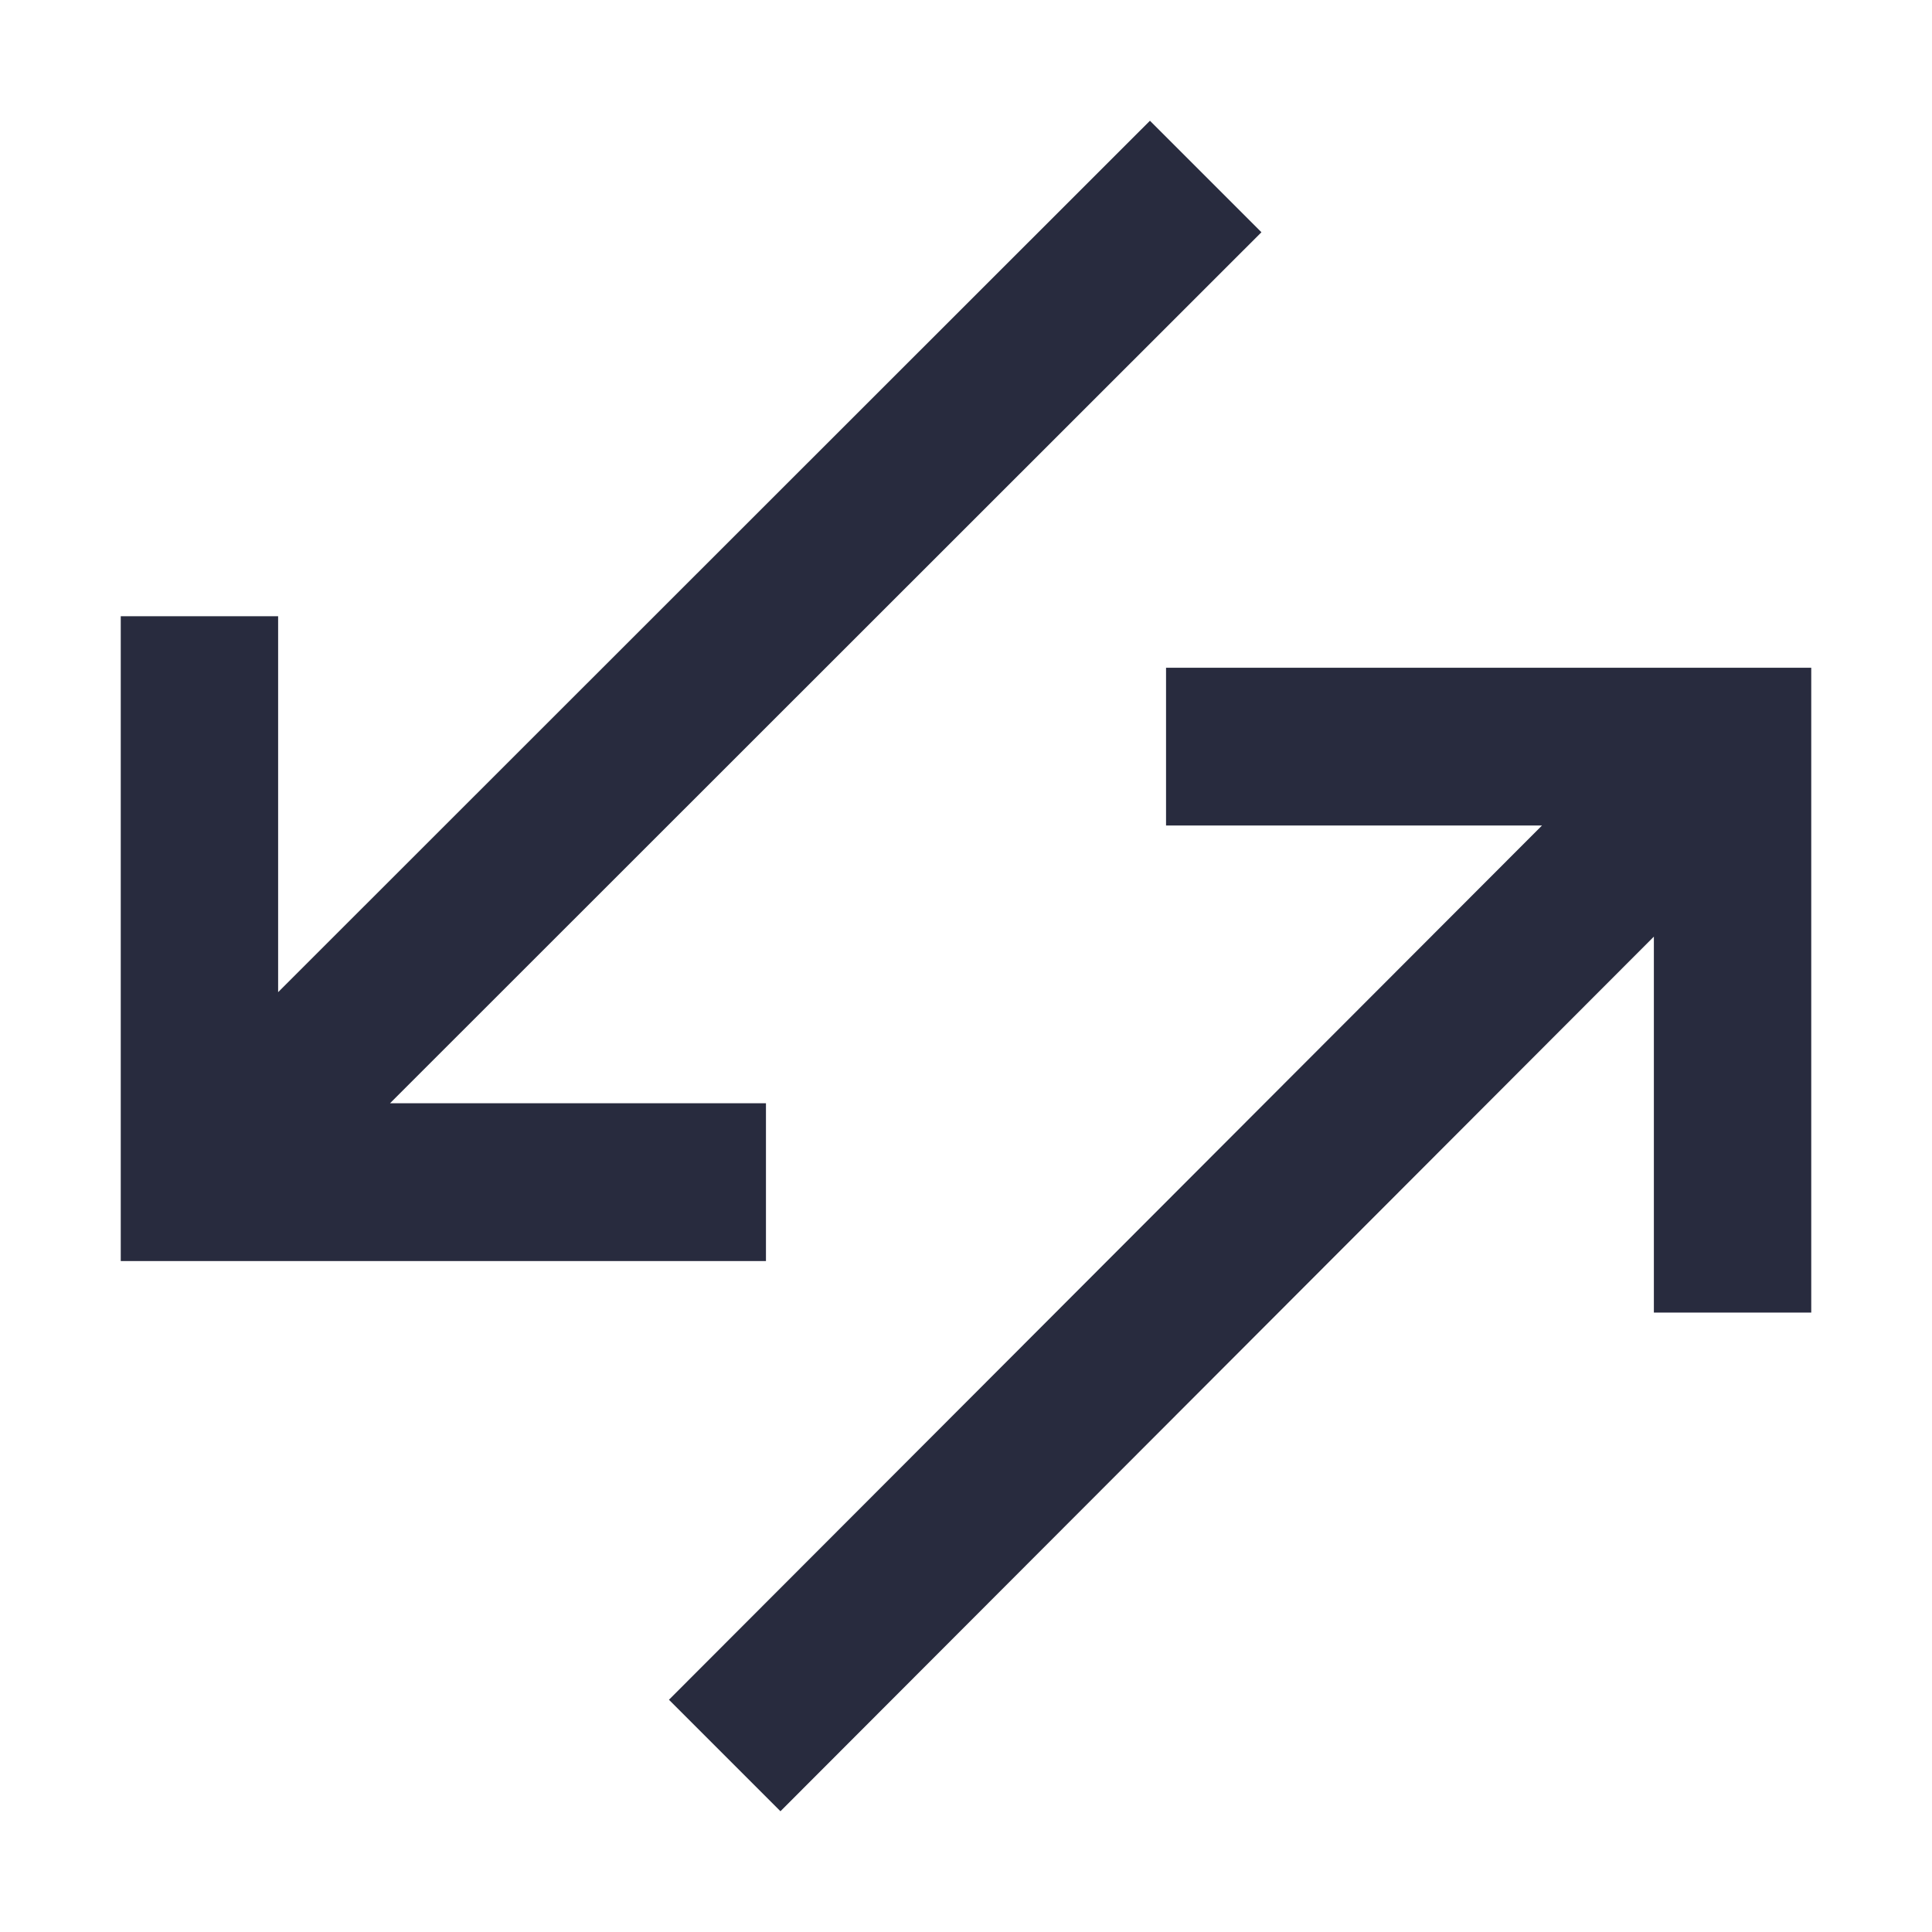
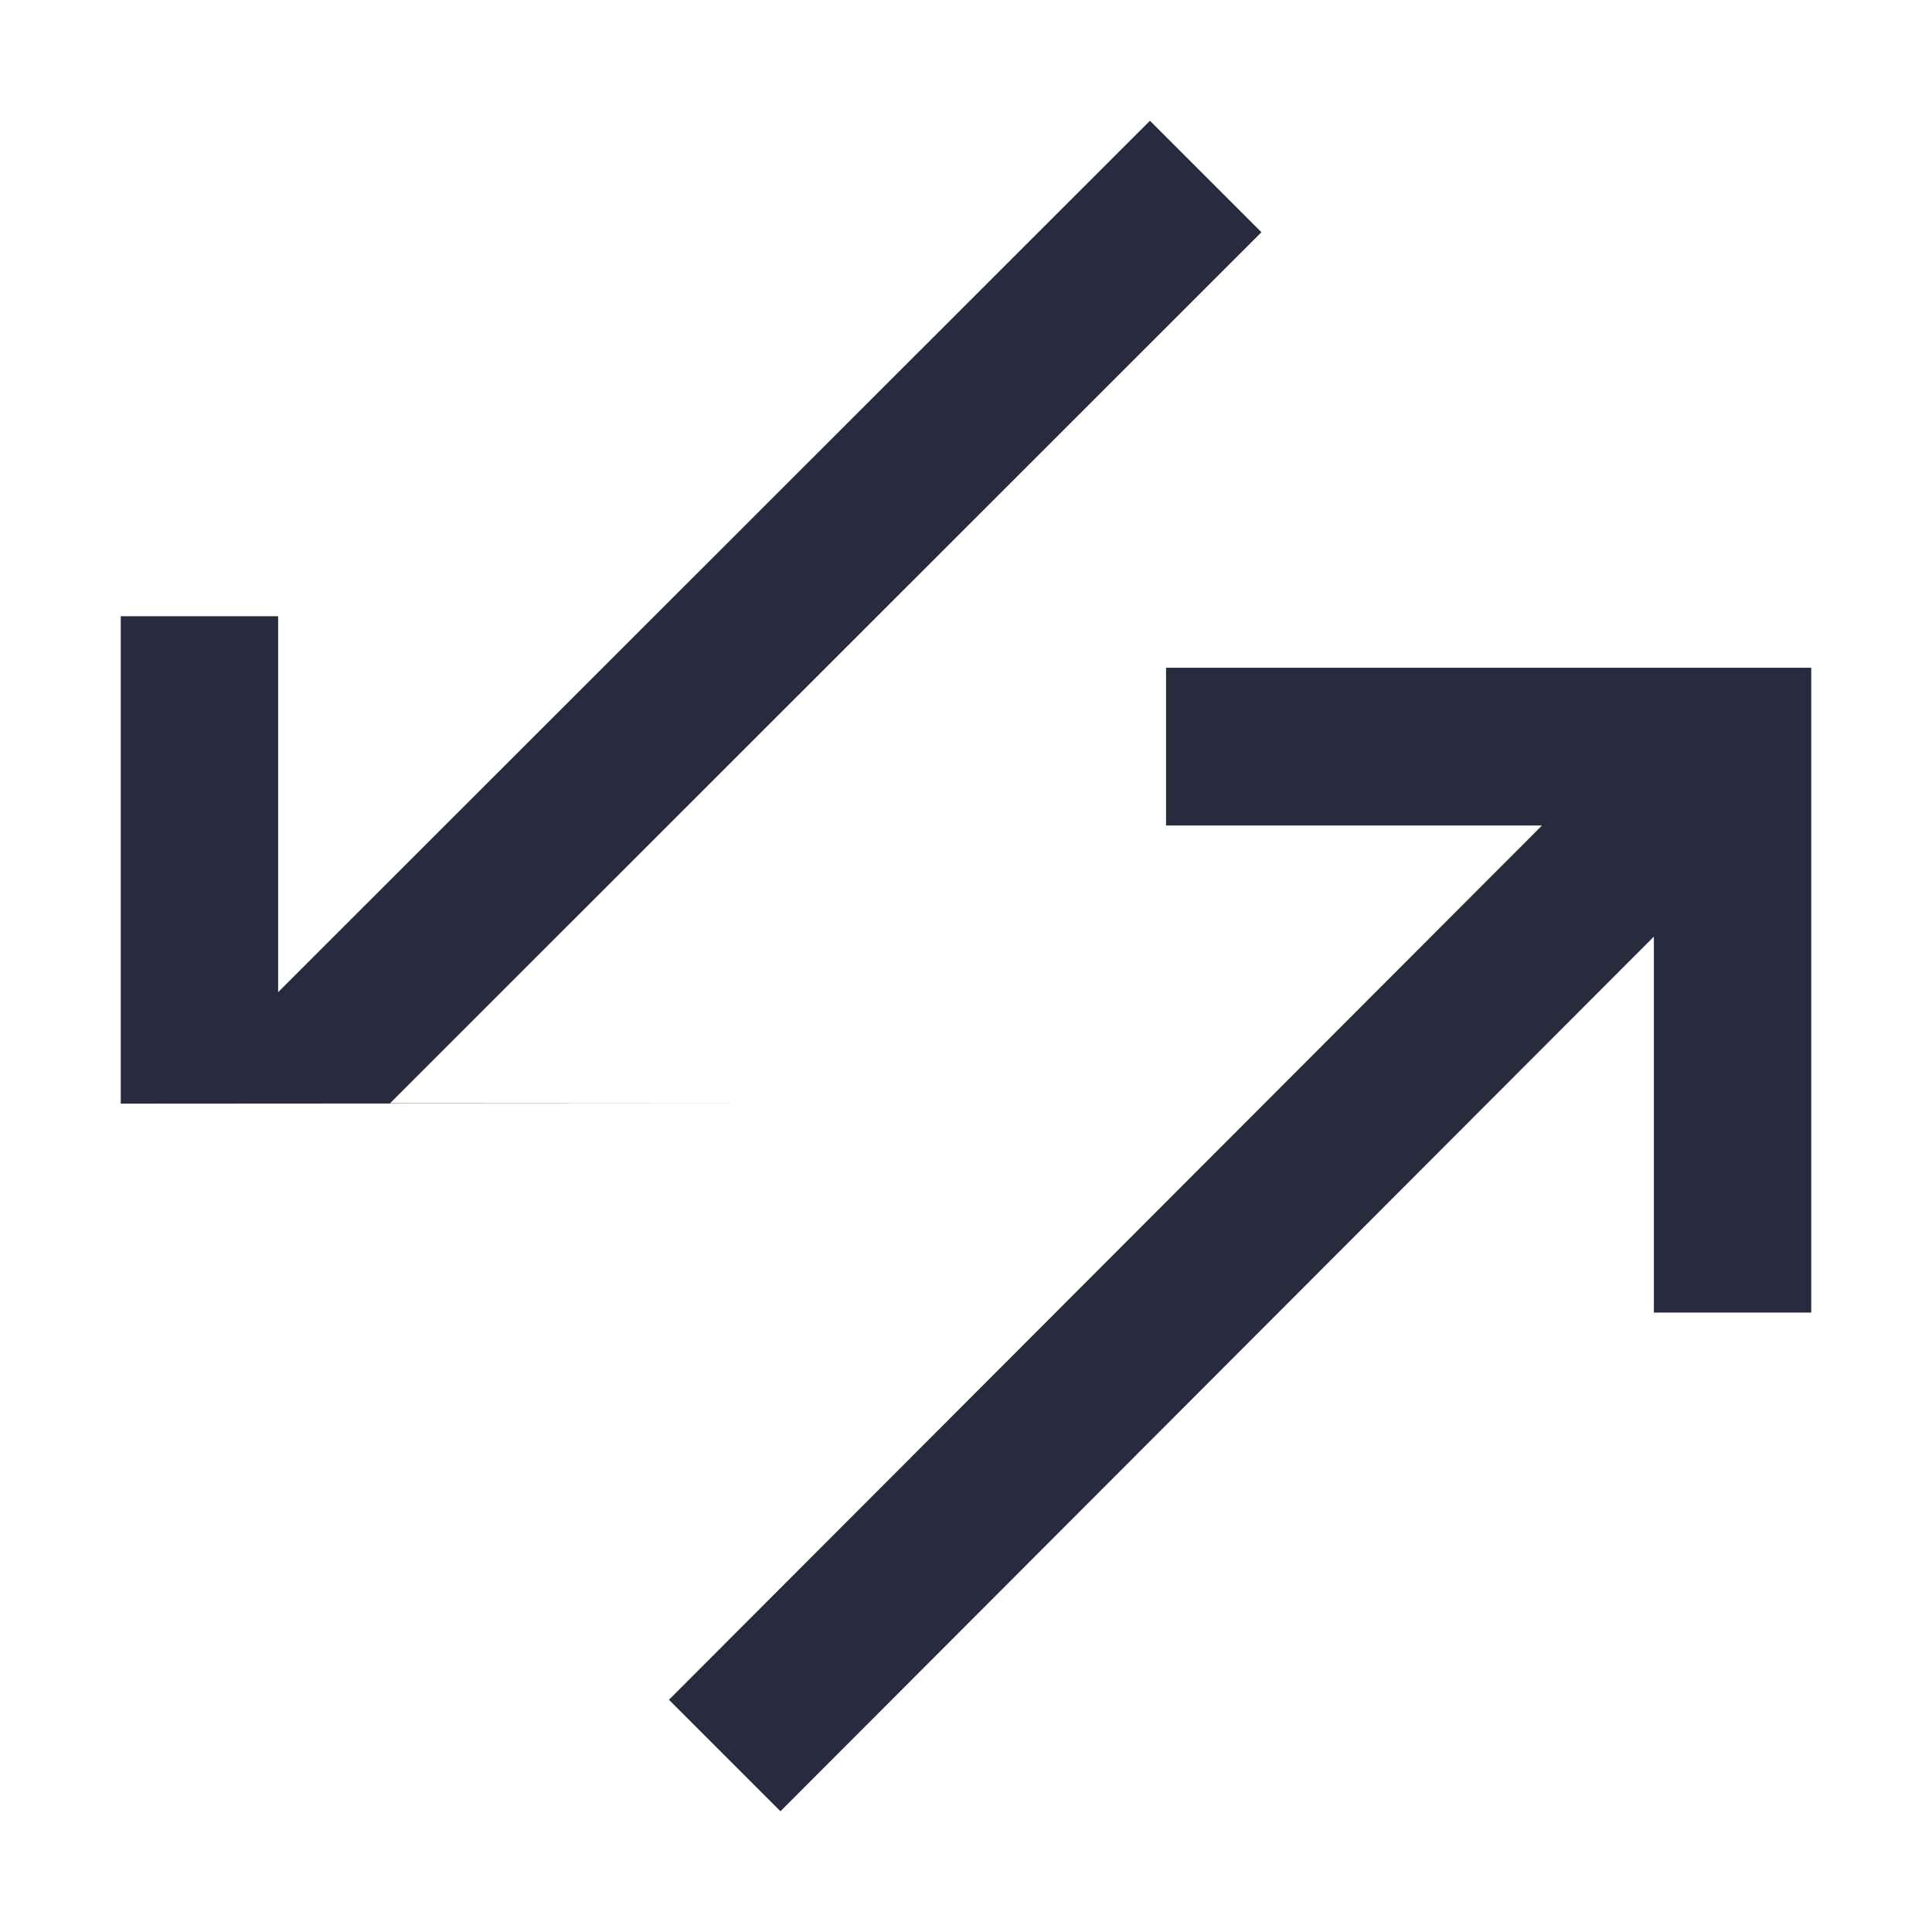
<svg xmlns="http://www.w3.org/2000/svg" id="Layer_1" width="48" height="48" viewBox="0 0 48 48">
  <defs>
    <style>.cls-1{fill:#282b3e;stroke-width:0px;}</style>
  </defs>
-   <path class="cls-1" d="M19.03,27.41h-9.34S31.34,5.77,31.34,5.77l-2.77-2.77L6.91,24.65v-9.34h-3.91v16.02h16.03v-3.91ZM28.97,16.6v3.91h9.34l-21.69,21.72,2.77,2.77,21.7-21.73v9.34h3.91v-16.02h-16.03Z" />
+   <path class="cls-1" d="M19.03,27.41h-9.34S31.34,5.77,31.34,5.77l-2.77-2.77L6.91,24.65v-9.34h-3.91v16.02v-3.91ZM28.97,16.6v3.91h9.34l-21.69,21.72,2.77,2.77,21.7-21.73v9.34h3.91v-16.02h-16.03Z" />
</svg>